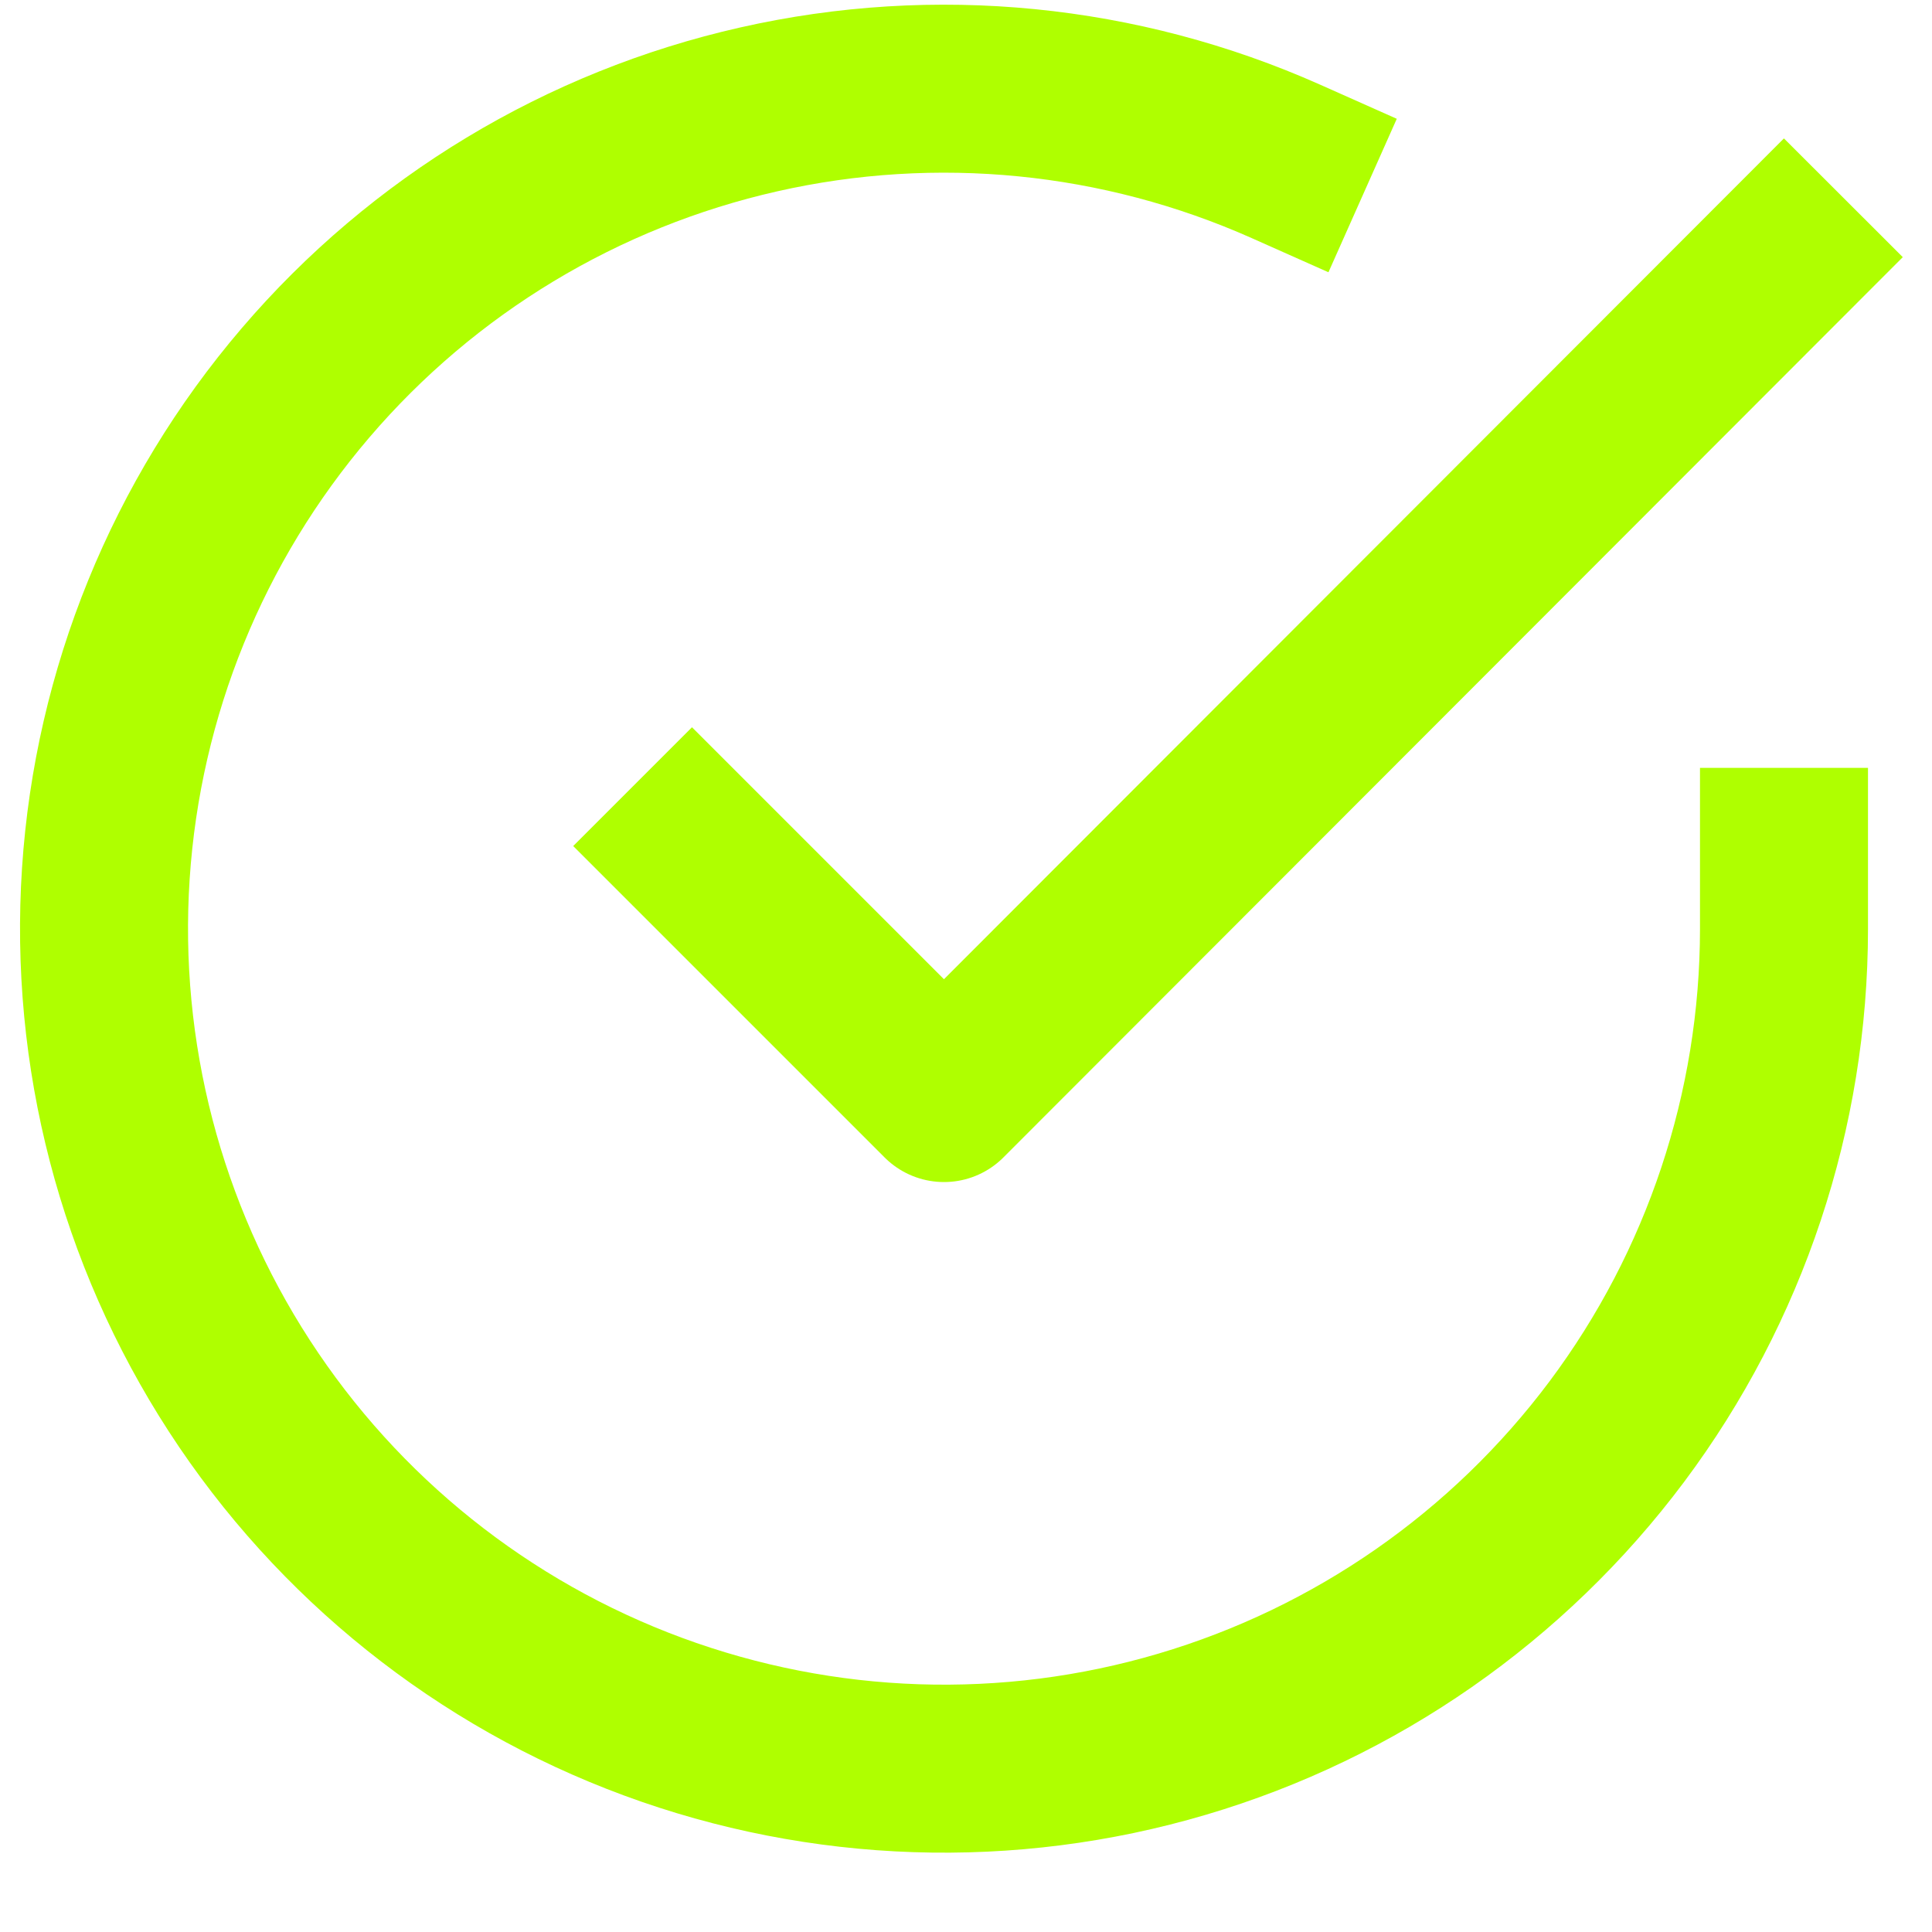
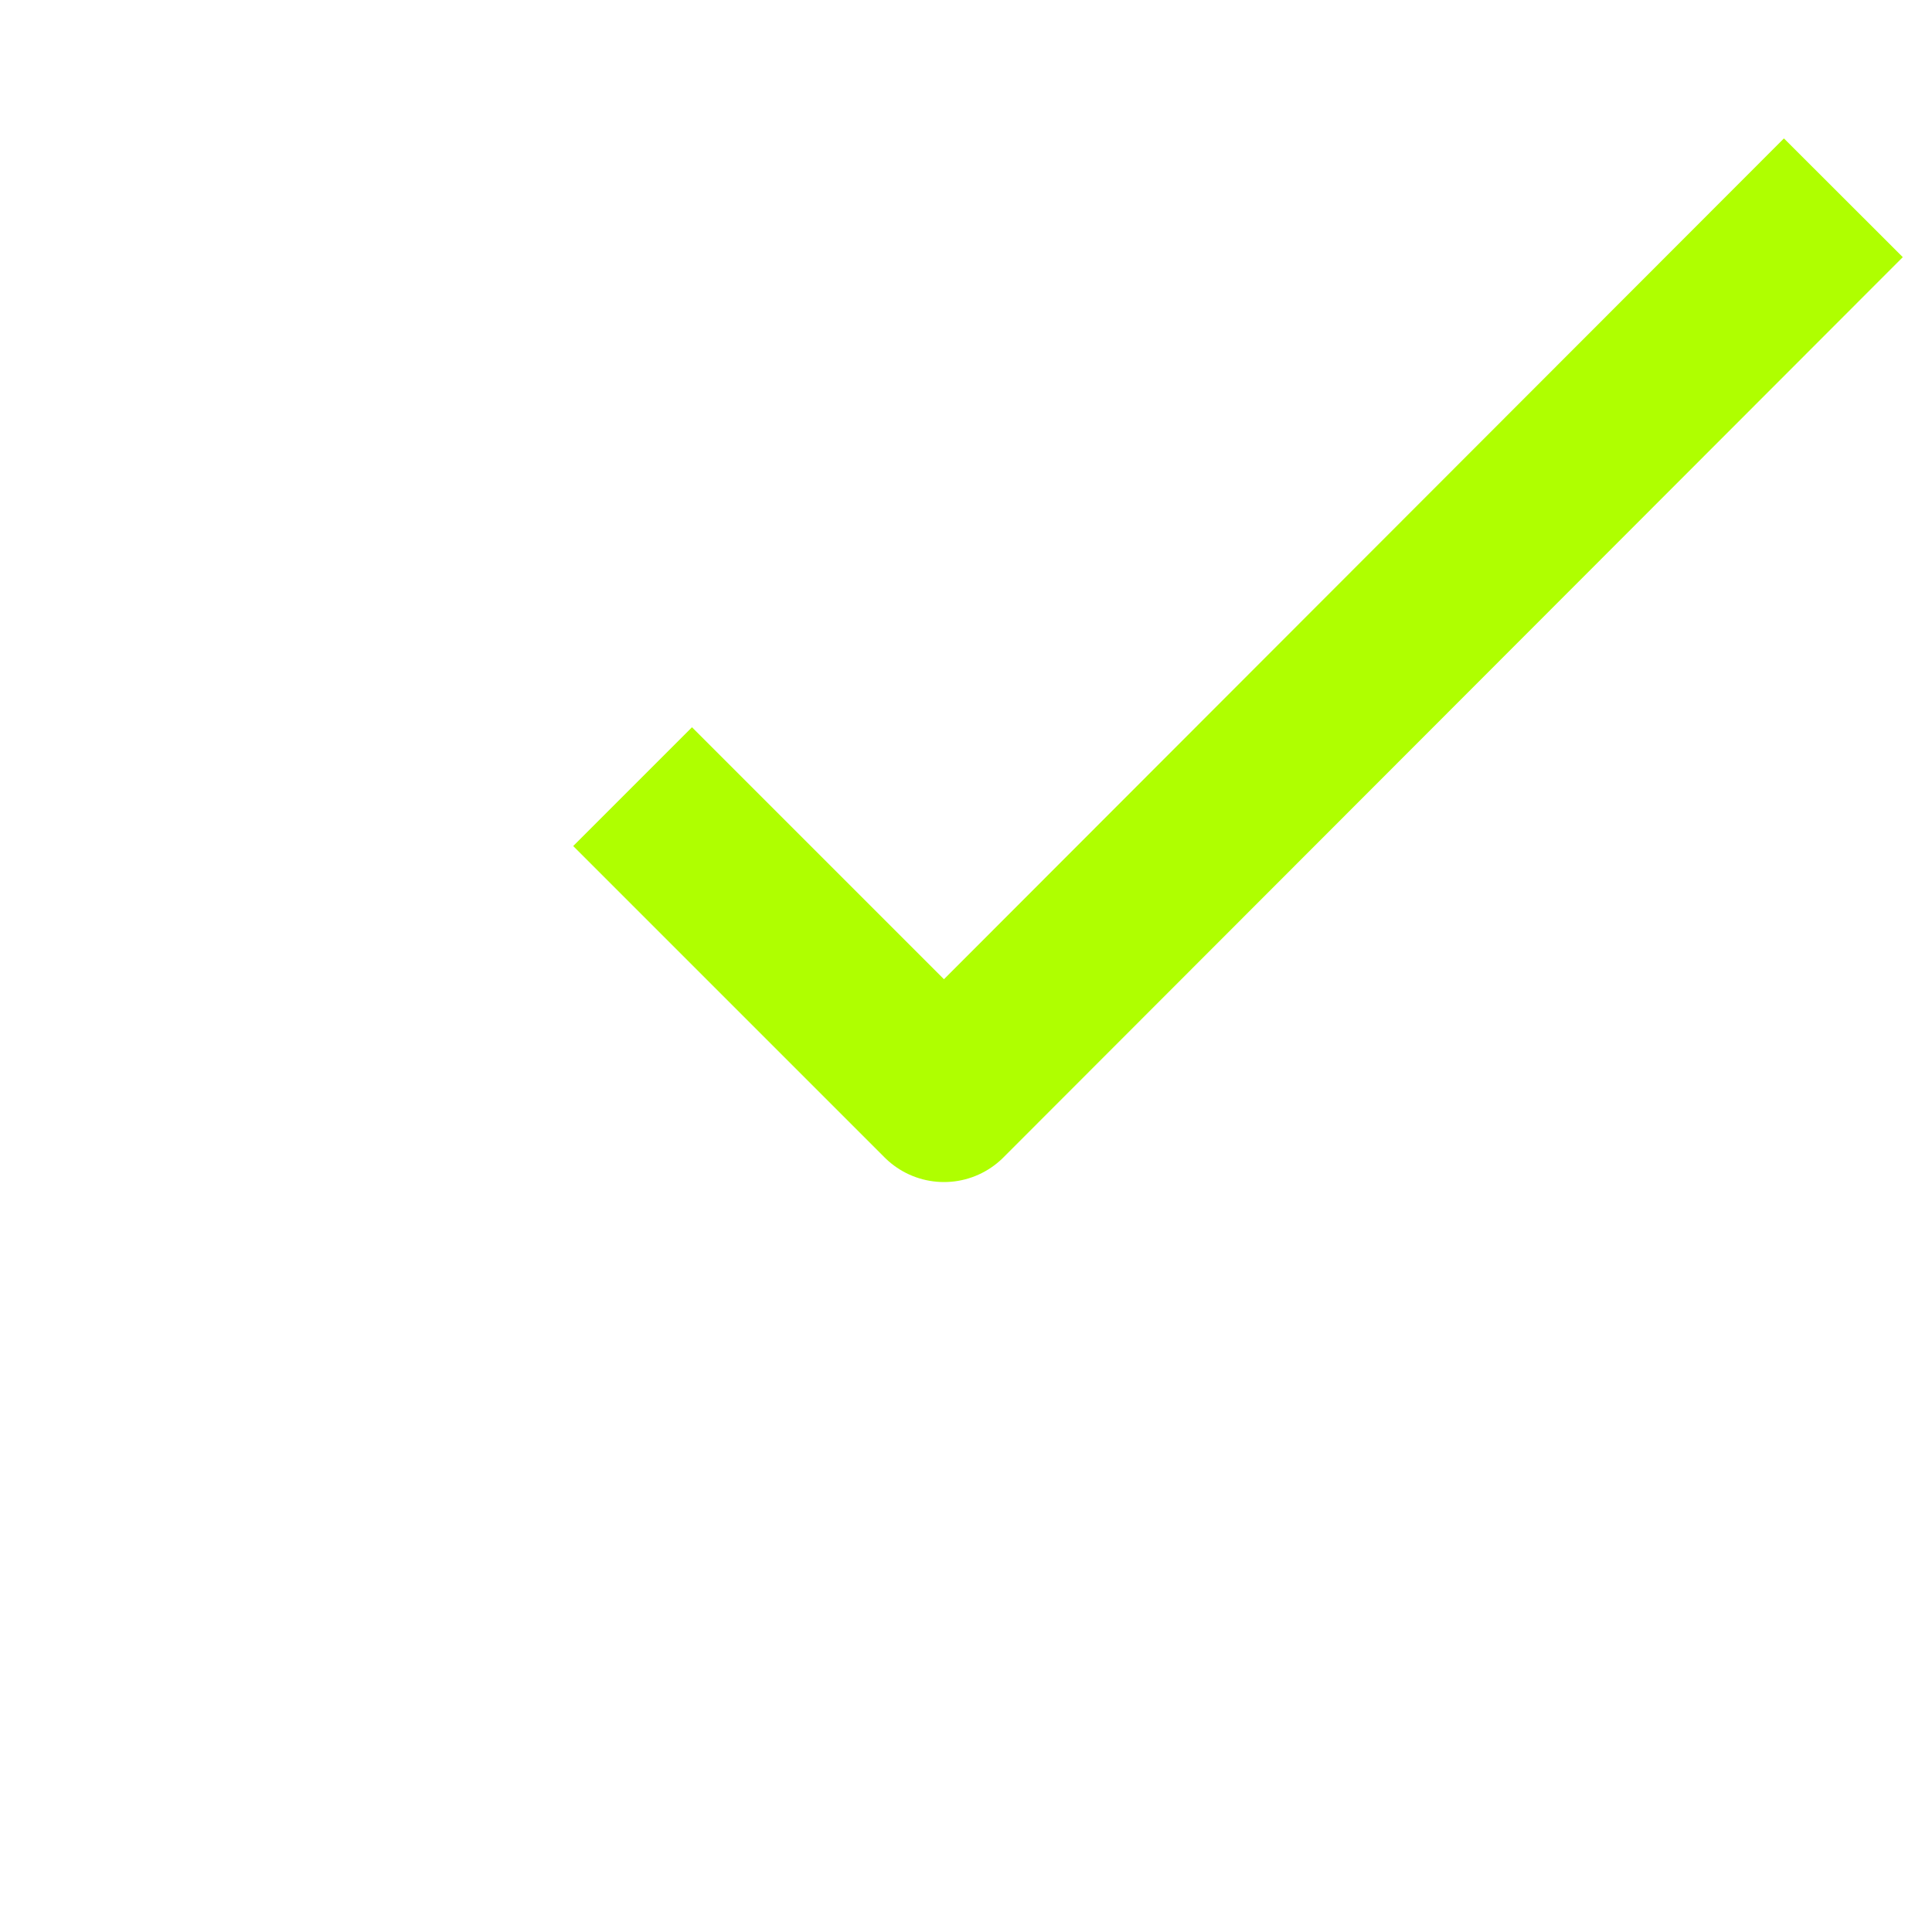
<svg xmlns="http://www.w3.org/2000/svg" viewBox="0 0 23 23" fill="none">
-   <path d="M21.238 10.141V11.061C21.237 13.218 20.539 15.316 19.248 17.043C17.956 18.77 16.142 20.034 14.074 20.645C12.006 21.257 9.796 21.183 7.773 20.436C5.75 19.689 4.023 18.308 2.849 16.498C1.676 14.689 1.118 12.55 1.26 10.398C1.402 8.246 2.235 6.198 3.637 4.558C5.038 2.919 6.931 1.777 9.034 1.302C11.138 0.826 13.338 1.044 15.308 1.921" stroke="#AFFF00" stroke-width="2" stroke-linecap="square" stroke-linejoin="round" />
  <path d="M21.238 3.062L11.238 13.072L8.238 10.072" stroke="#AFFF00" stroke-width="2" stroke-linecap="square" stroke-linejoin="round" />
</svg>